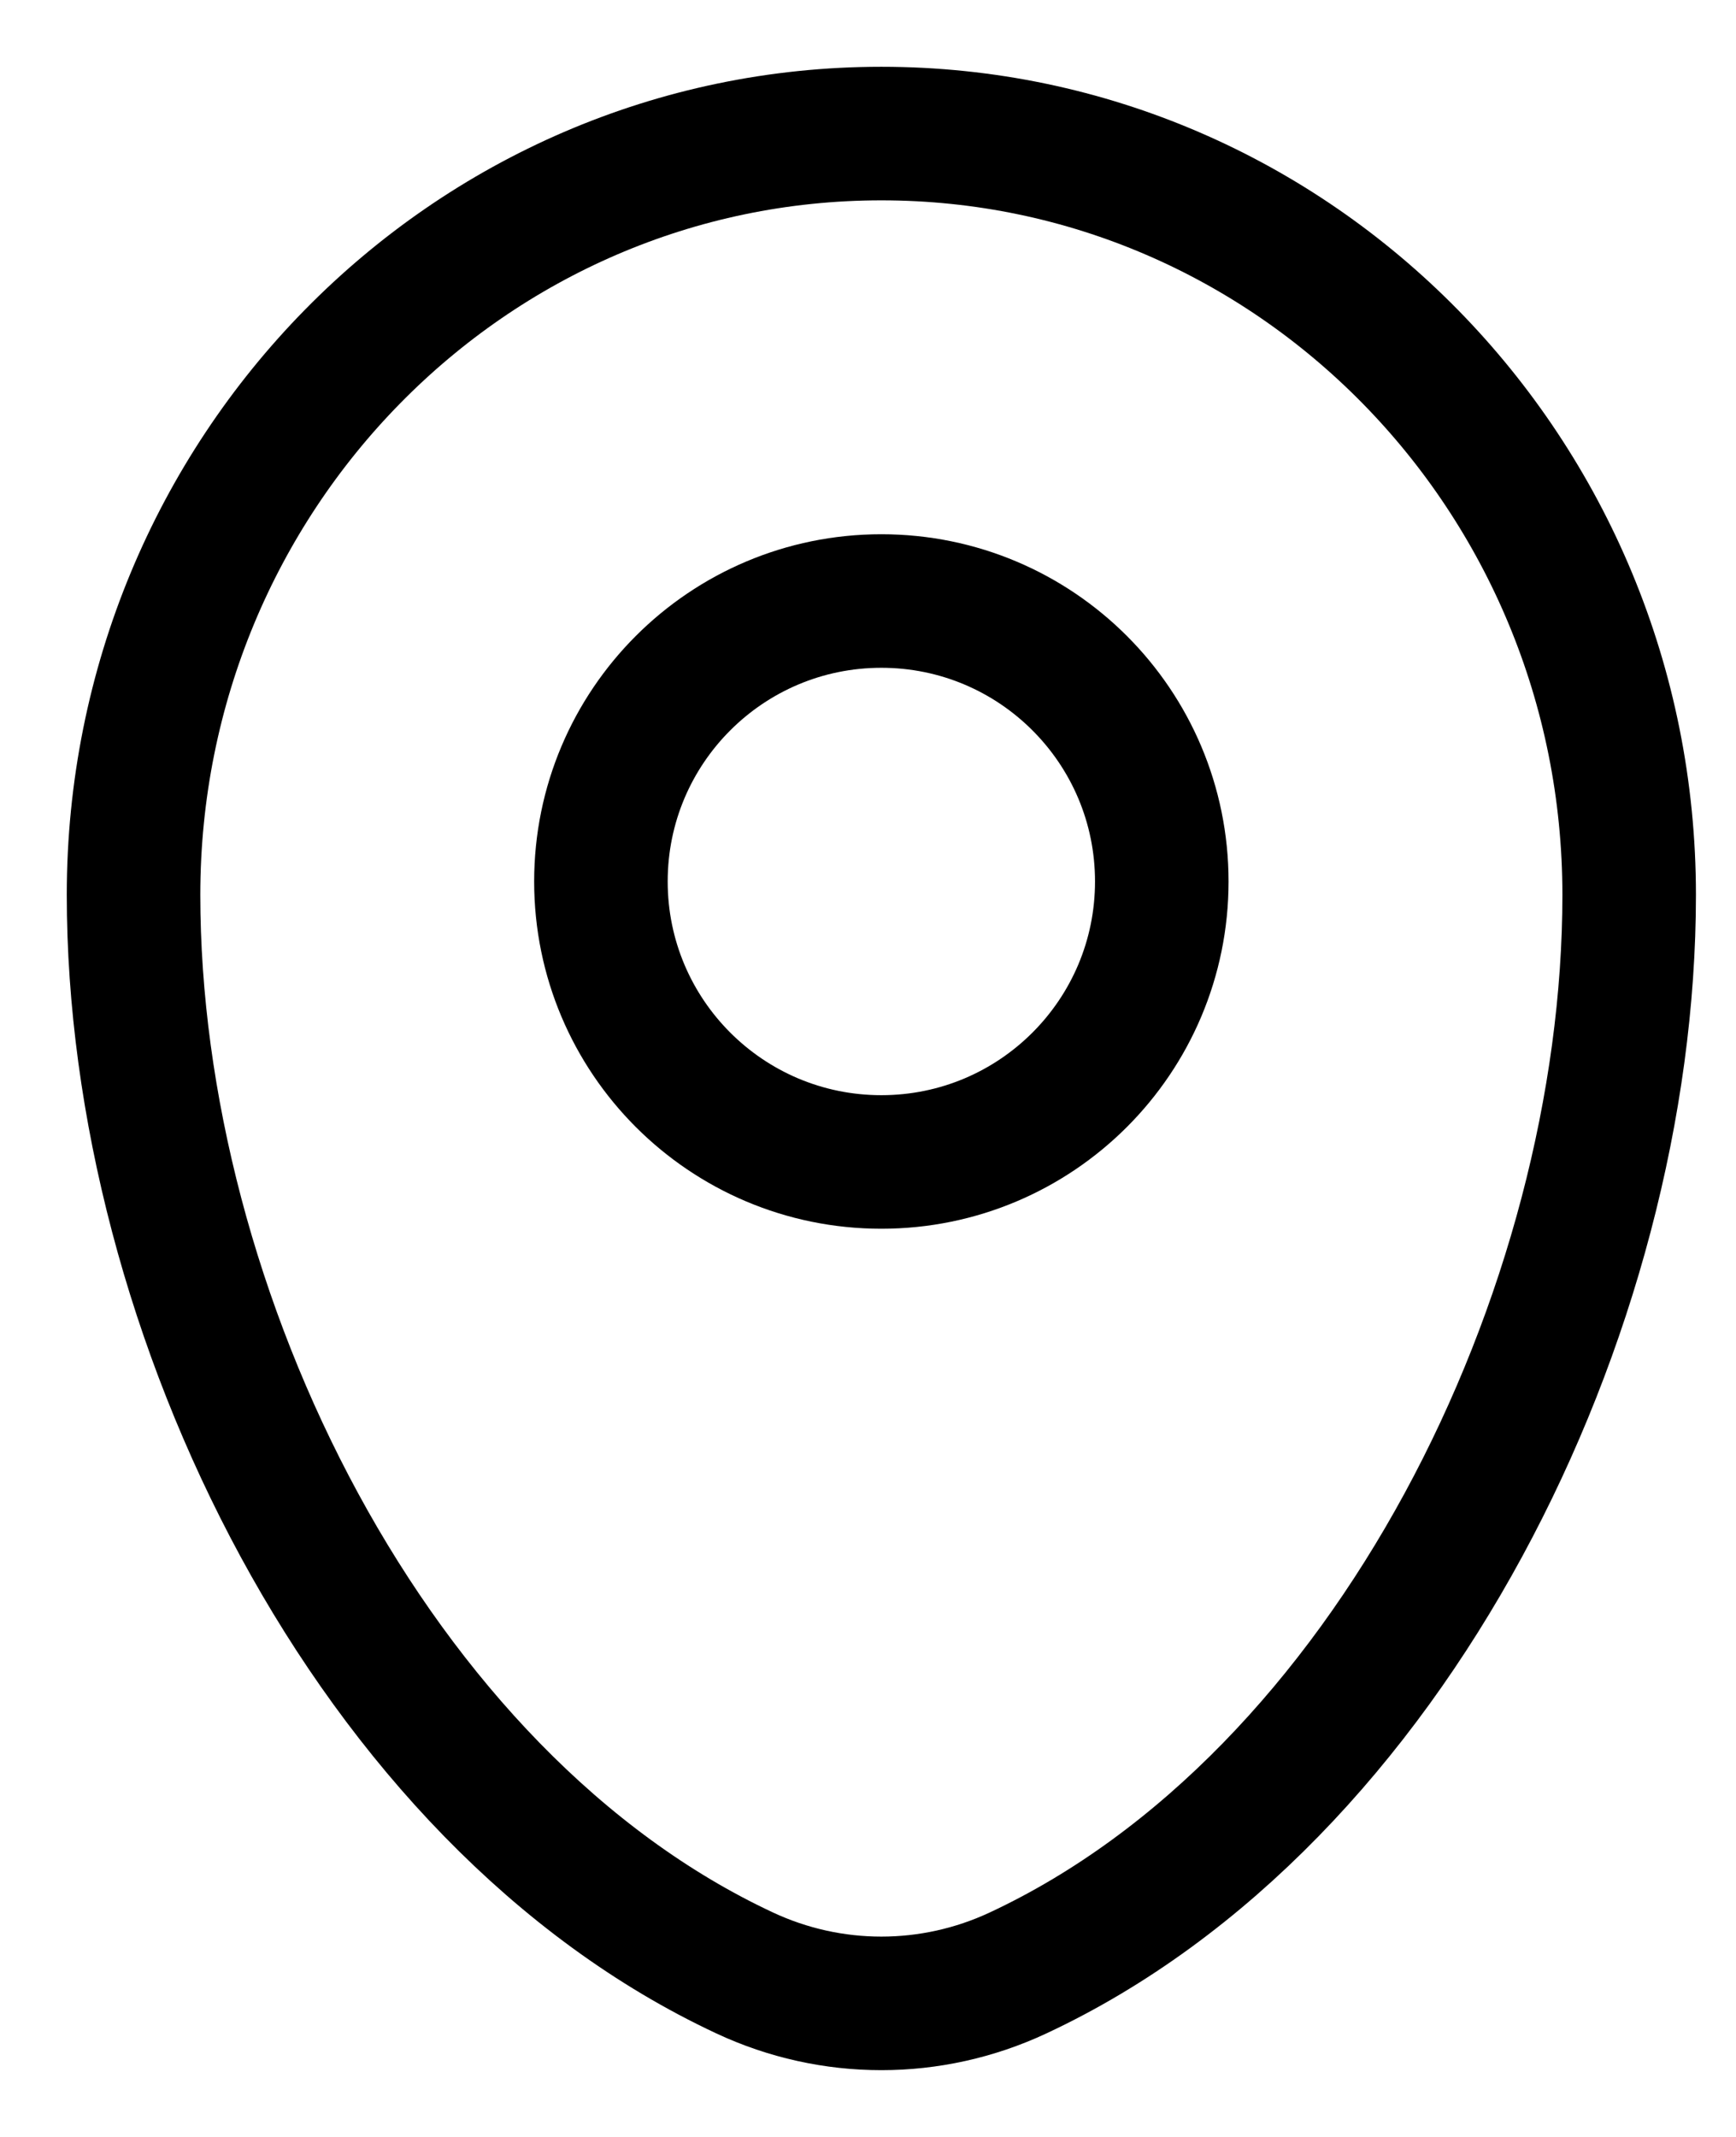
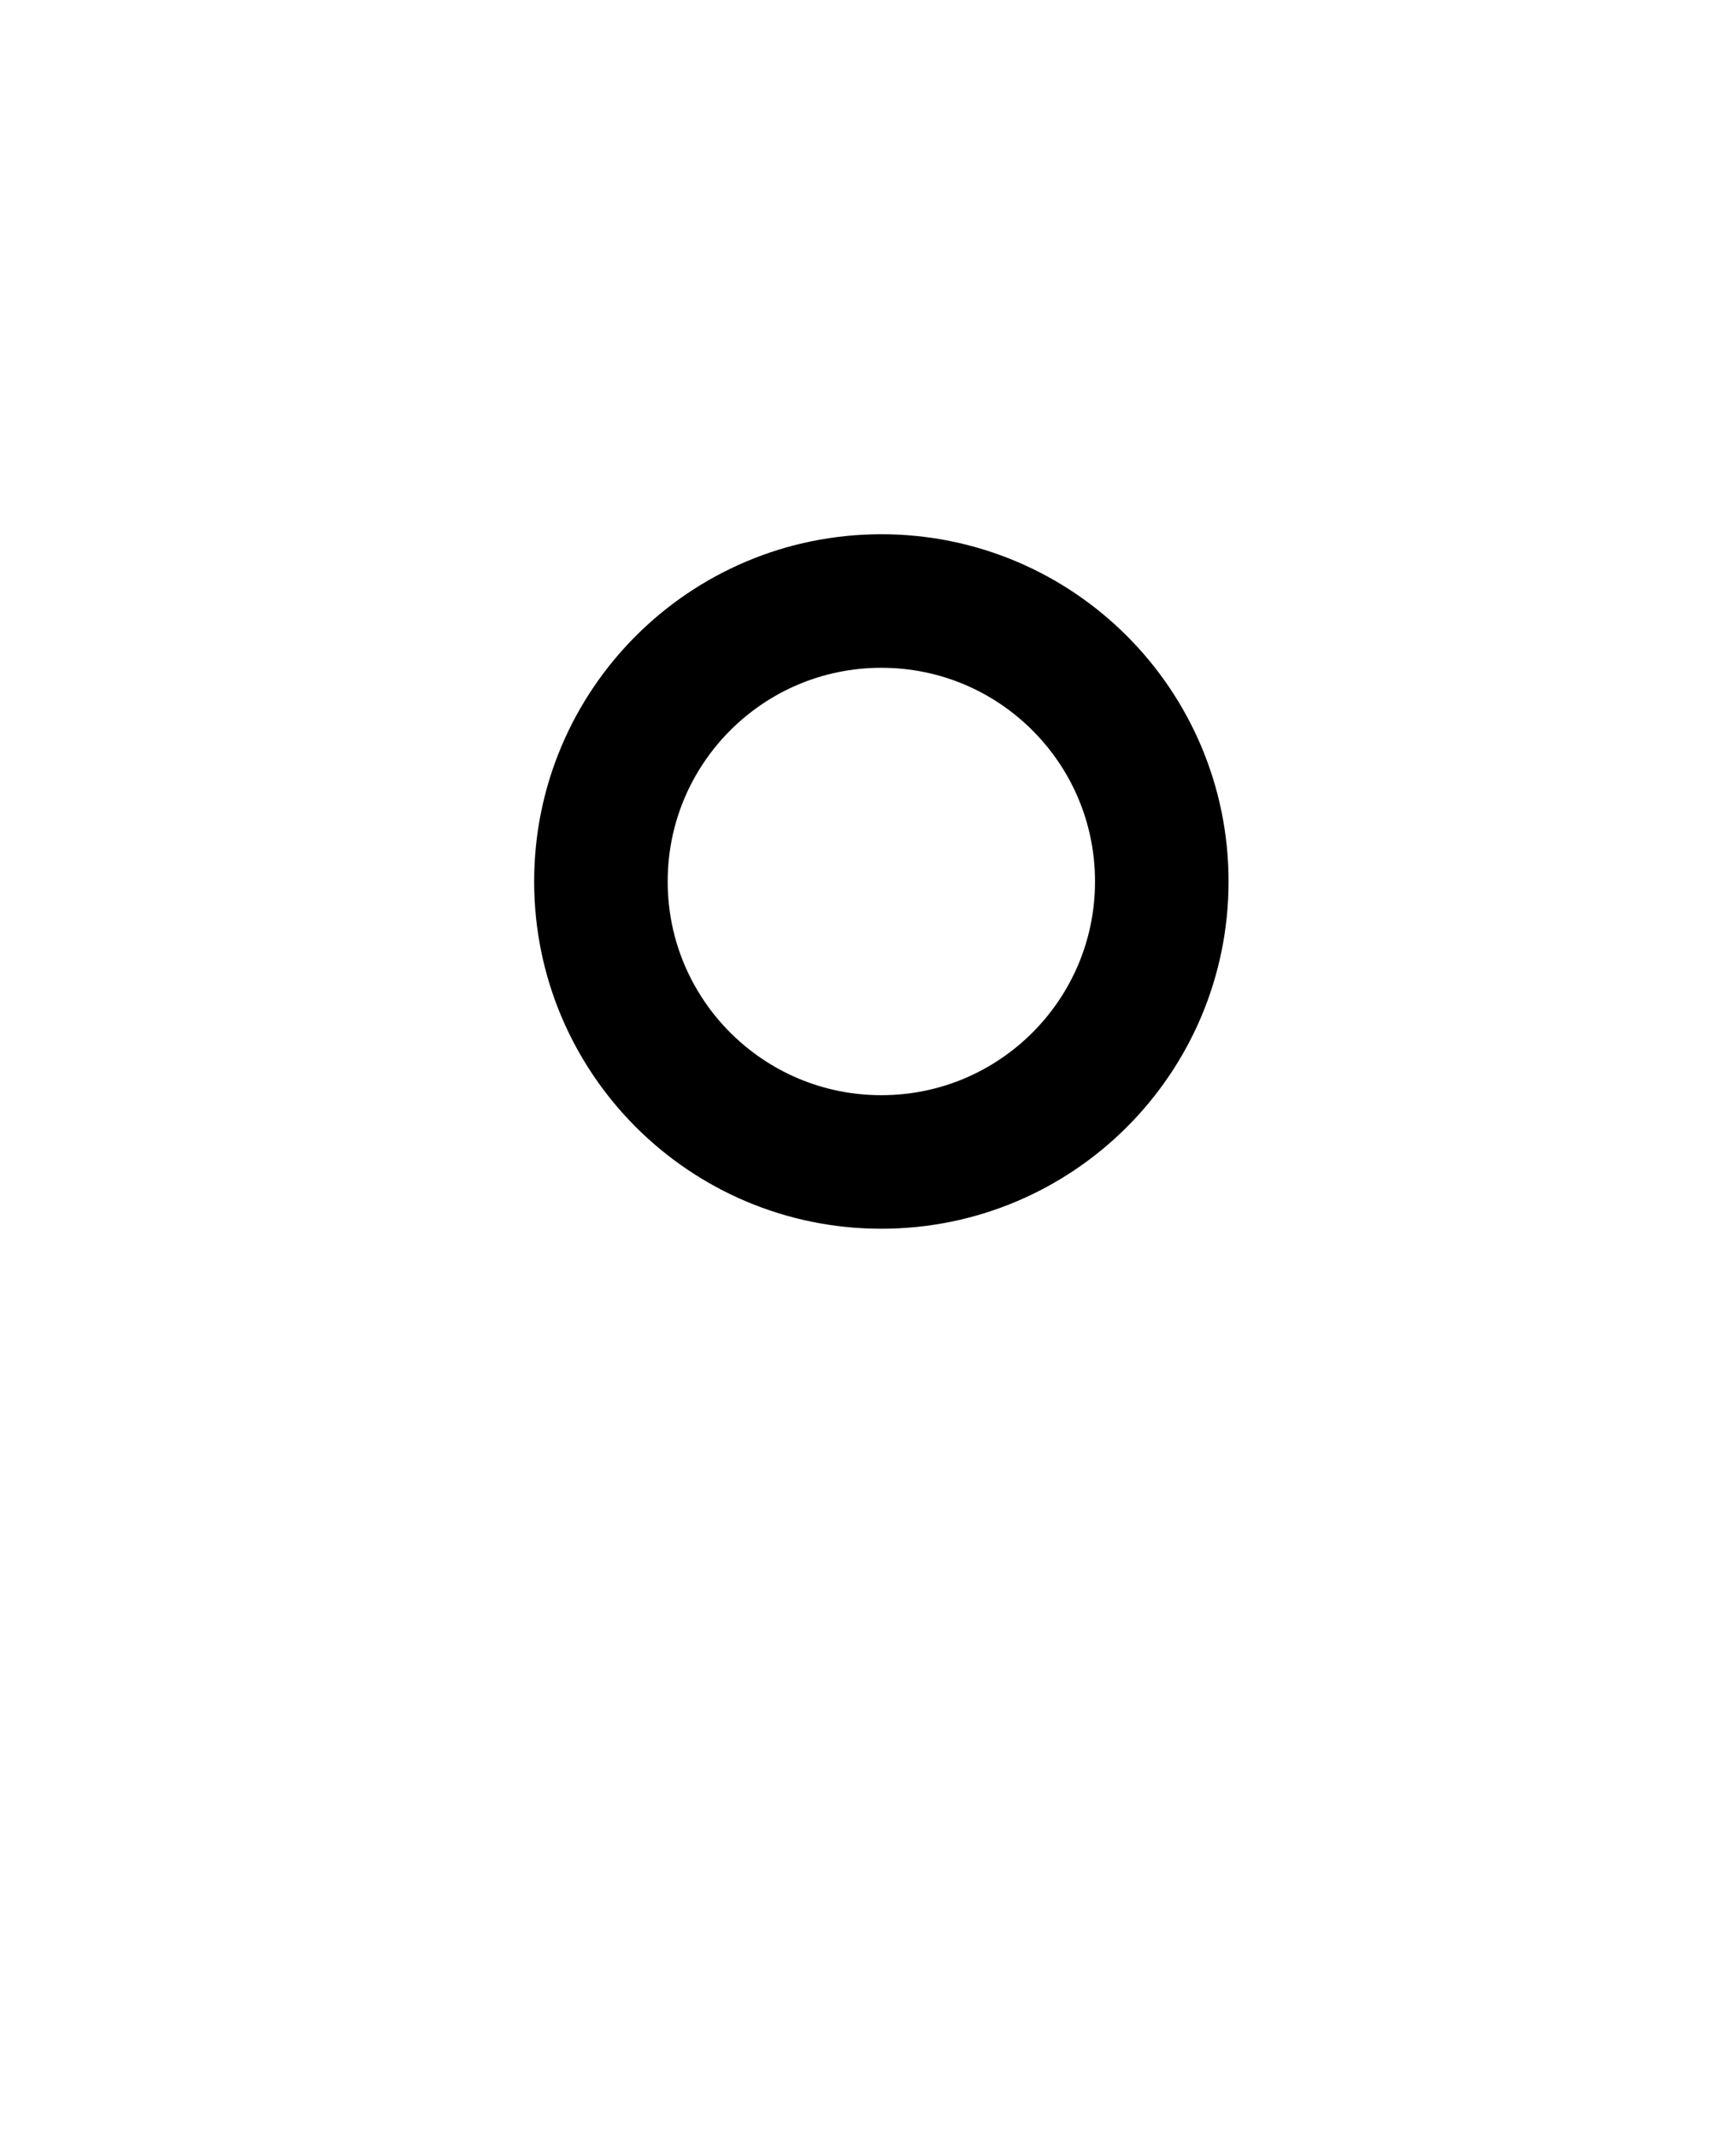
<svg xmlns="http://www.w3.org/2000/svg" width="13" height="16" viewBox="0 0 13 16" fill="none">
-   <path d="M1 6.7C1 3.552 3.507 1 6.6 1C9.693 1 12.2 3.552 12.2 6.7C12.2 9.824 10.413 13.469 7.624 14.772C6.974 15.076 6.226 15.076 5.576 14.772C2.787 13.469 1 9.824 1 6.7Z" stroke="black" />
  <path d="M6.6 8.7C7.76 8.7 8.7 7.76 8.7 6.6C8.7 5.44 7.76 4.5 6.6 4.5C5.44 4.5 4.5 5.44 4.5 6.6C4.5 7.76 5.44 8.7 6.6 8.7Z" stroke="black" />
</svg>